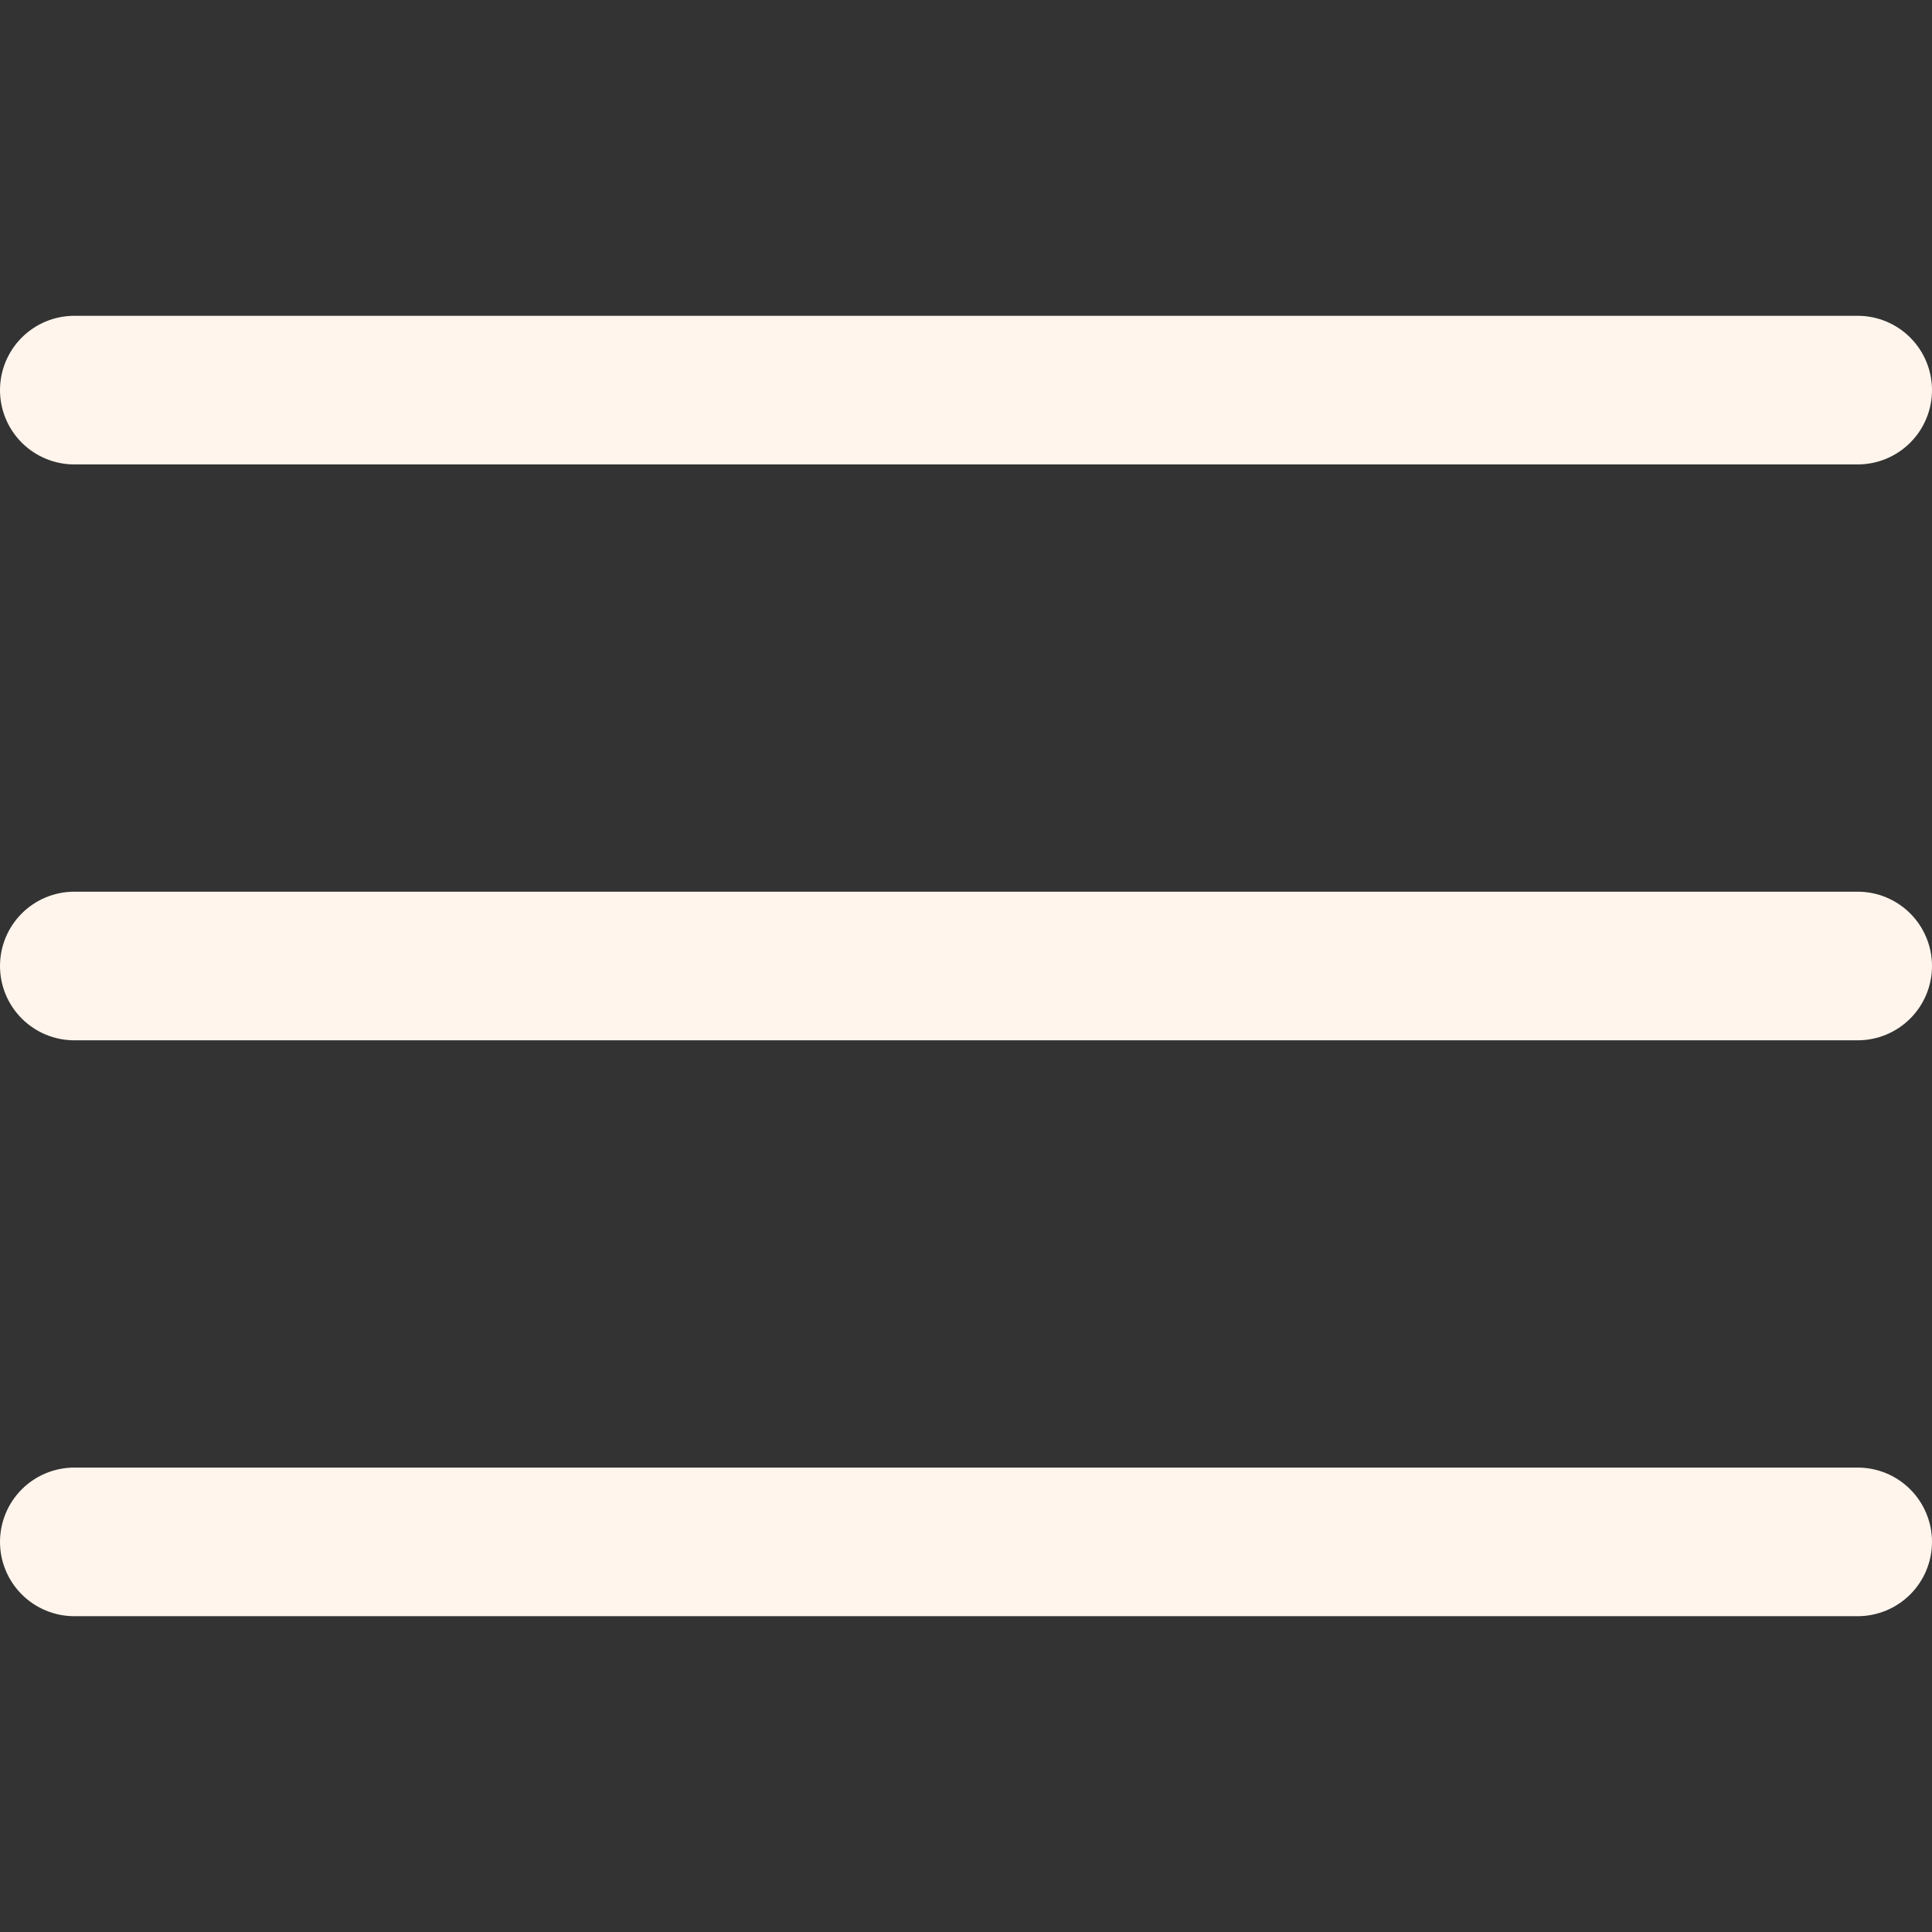
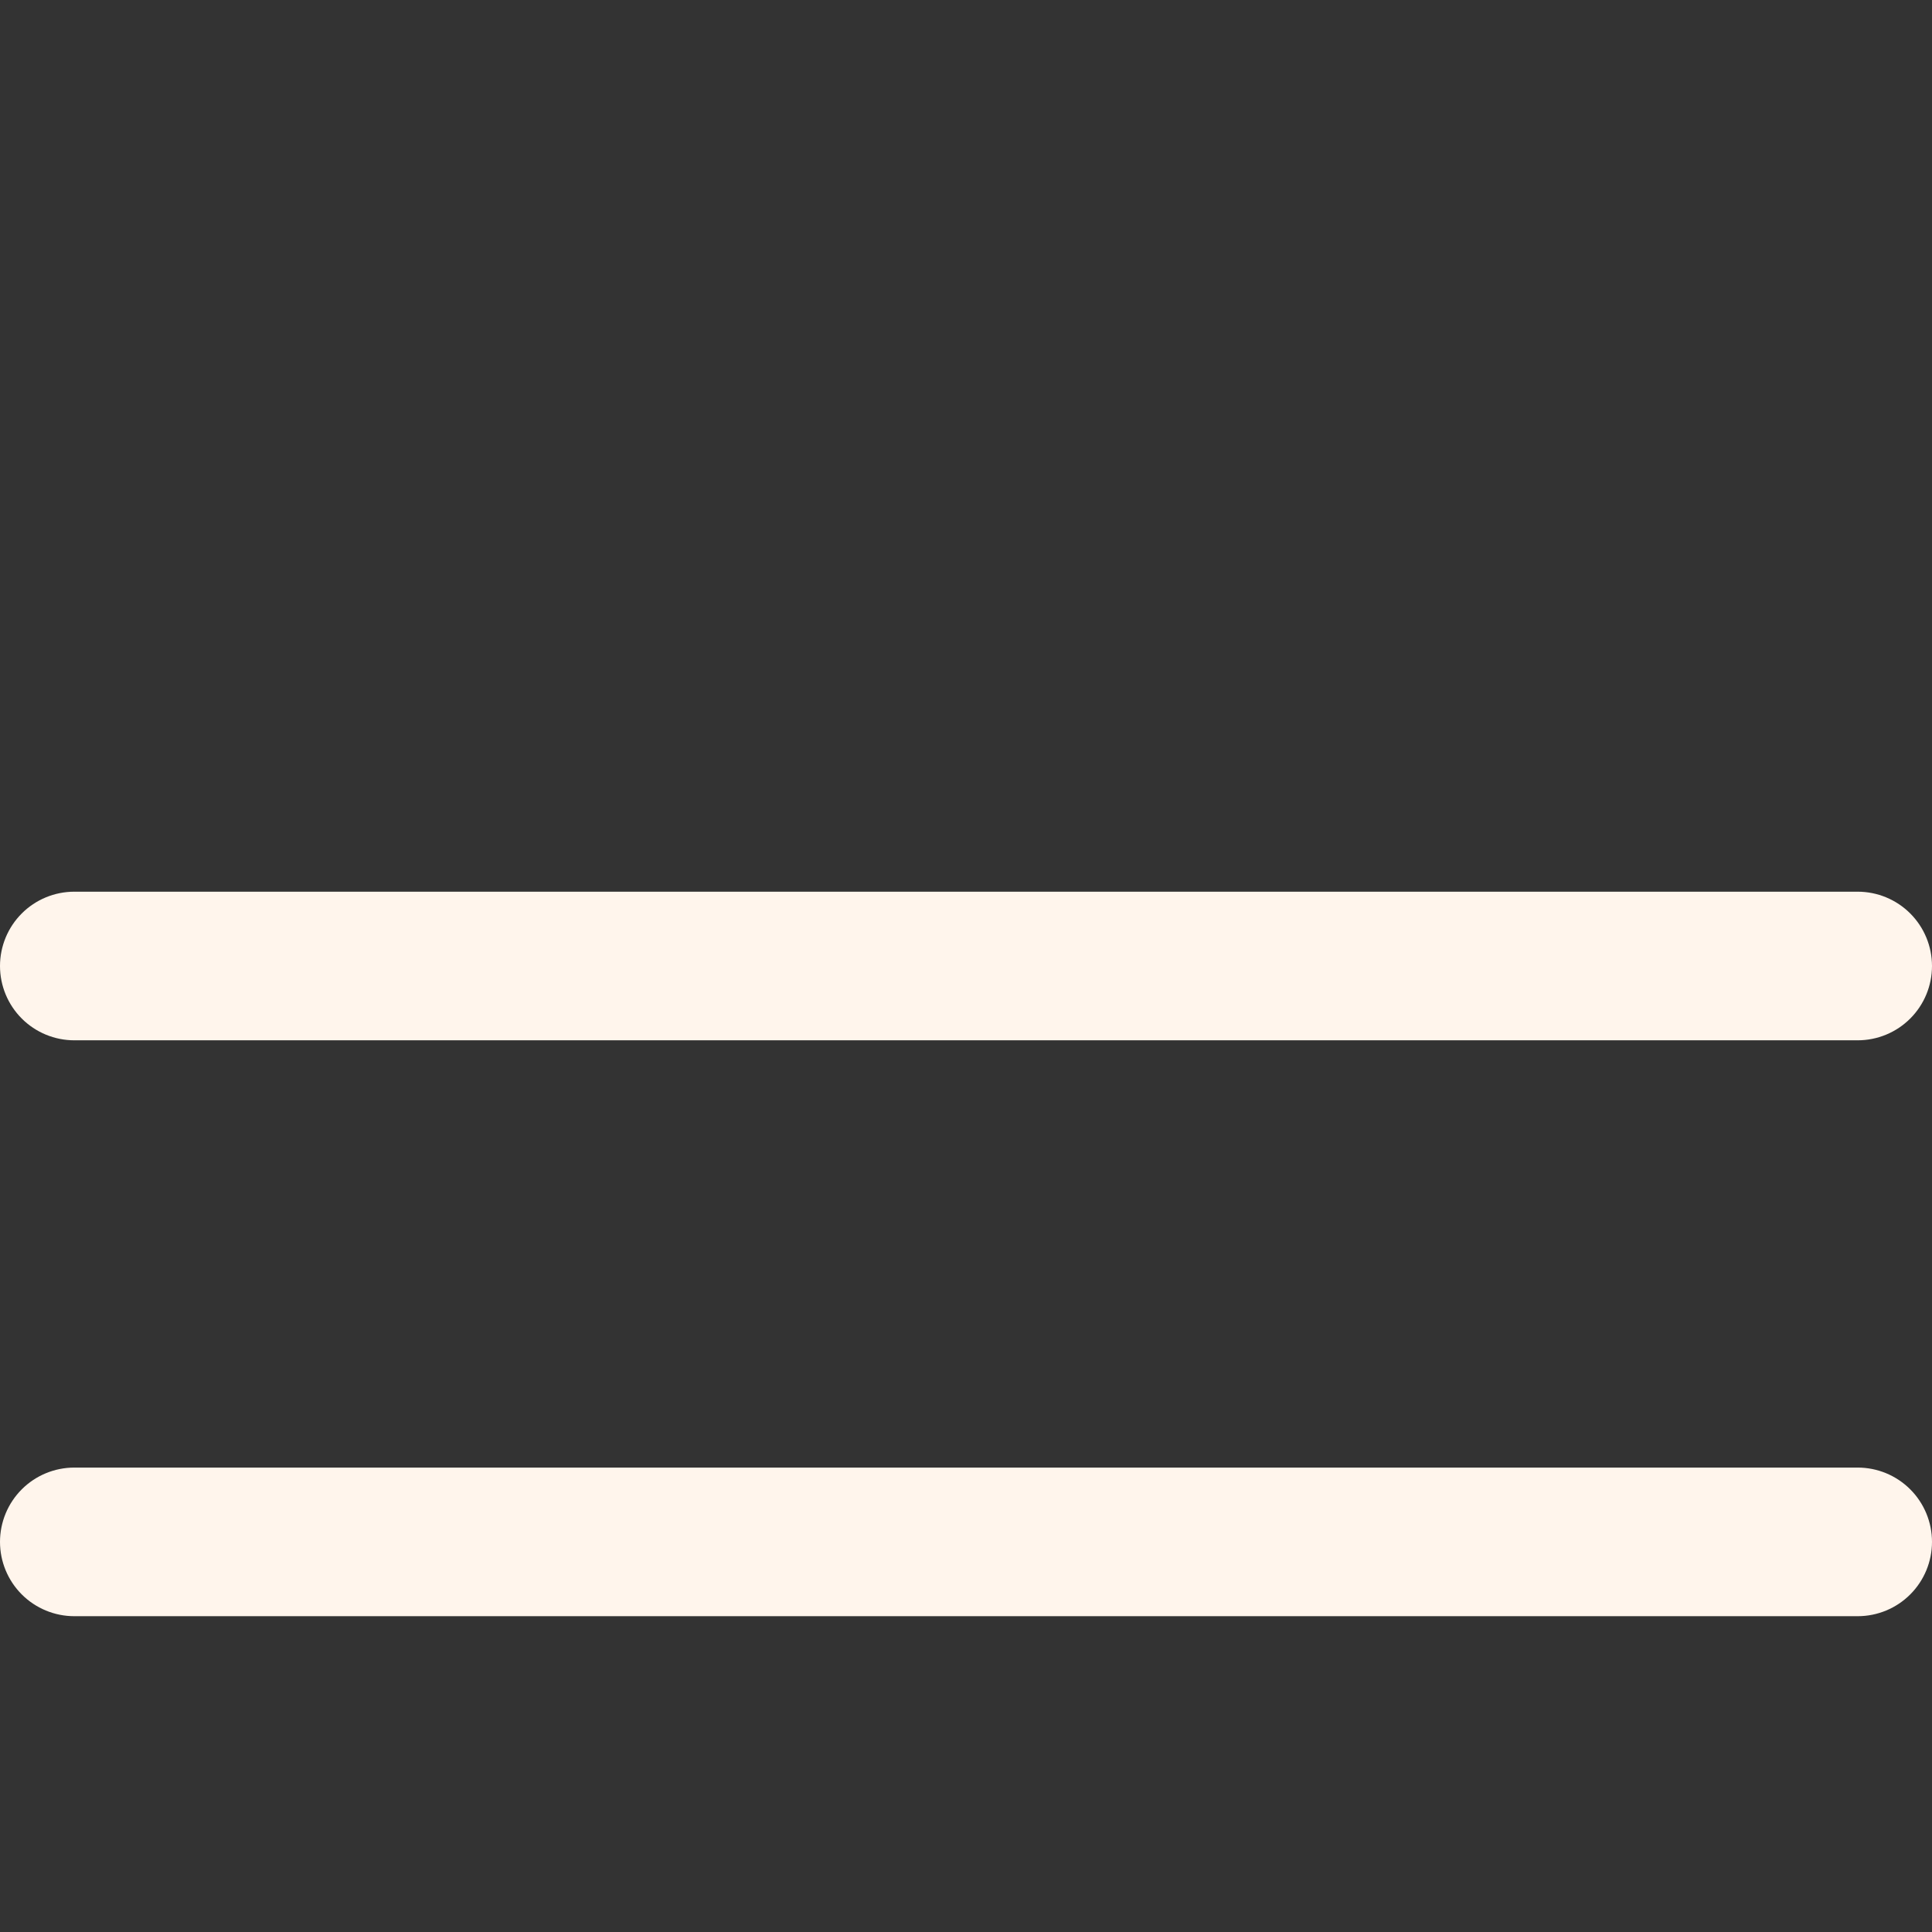
<svg xmlns="http://www.w3.org/2000/svg" width="800" height="800" viewBox="0 0 800 800" fill="none">
  <rect x="0" y="0" width="800" height="800" fill="#333333" stroke="none" />
-   <path d="M769.231 192.308H30.769C22.609 192.308 14.782 189.066 9.012 183.296C3.242 177.525 0 169.699 0 161.538C0 153.378 3.242 145.552 9.012 139.781C14.782 134.011 22.609 130.769 30.769 130.769H769.231C777.391 130.769 785.218 134.011 790.988 139.781C796.758 145.552 800 153.378 800 161.538C800 169.699 796.758 177.525 790.988 183.296C785.218 189.066 777.391 192.308 769.231 192.308Z" fill="#FFF5EC" />
  <path d="M769.231 430.769H30.769C22.609 430.769 14.782 427.527 9.012 421.757C3.242 415.987 0 408.161 0 400C0 391.839 3.242 384.013 9.012 378.243C14.782 372.473 22.609 369.231 30.769 369.231H769.231C777.391 369.231 785.218 372.473 790.988 378.243C796.758 384.013 800 391.839 800 400C800 408.161 796.758 415.987 790.988 421.757C785.218 427.527 777.391 430.769 769.231 430.769Z" fill="#FFF5EC" />
  <path d="M769.231 669.231H30.769C22.609 669.231 14.782 665.989 9.012 660.219C3.242 654.448 0 646.622 0 638.462C0 630.301 3.242 622.475 9.012 616.704C14.782 610.934 22.609 607.692 30.769 607.692H769.231C777.391 607.692 785.218 610.934 790.988 616.704C796.758 622.475 800 630.301 800 638.462C800 646.622 796.758 654.448 790.988 660.219C785.218 665.989 777.391 669.231 769.231 669.231Z" fill="#FFF5EC" />
</svg>